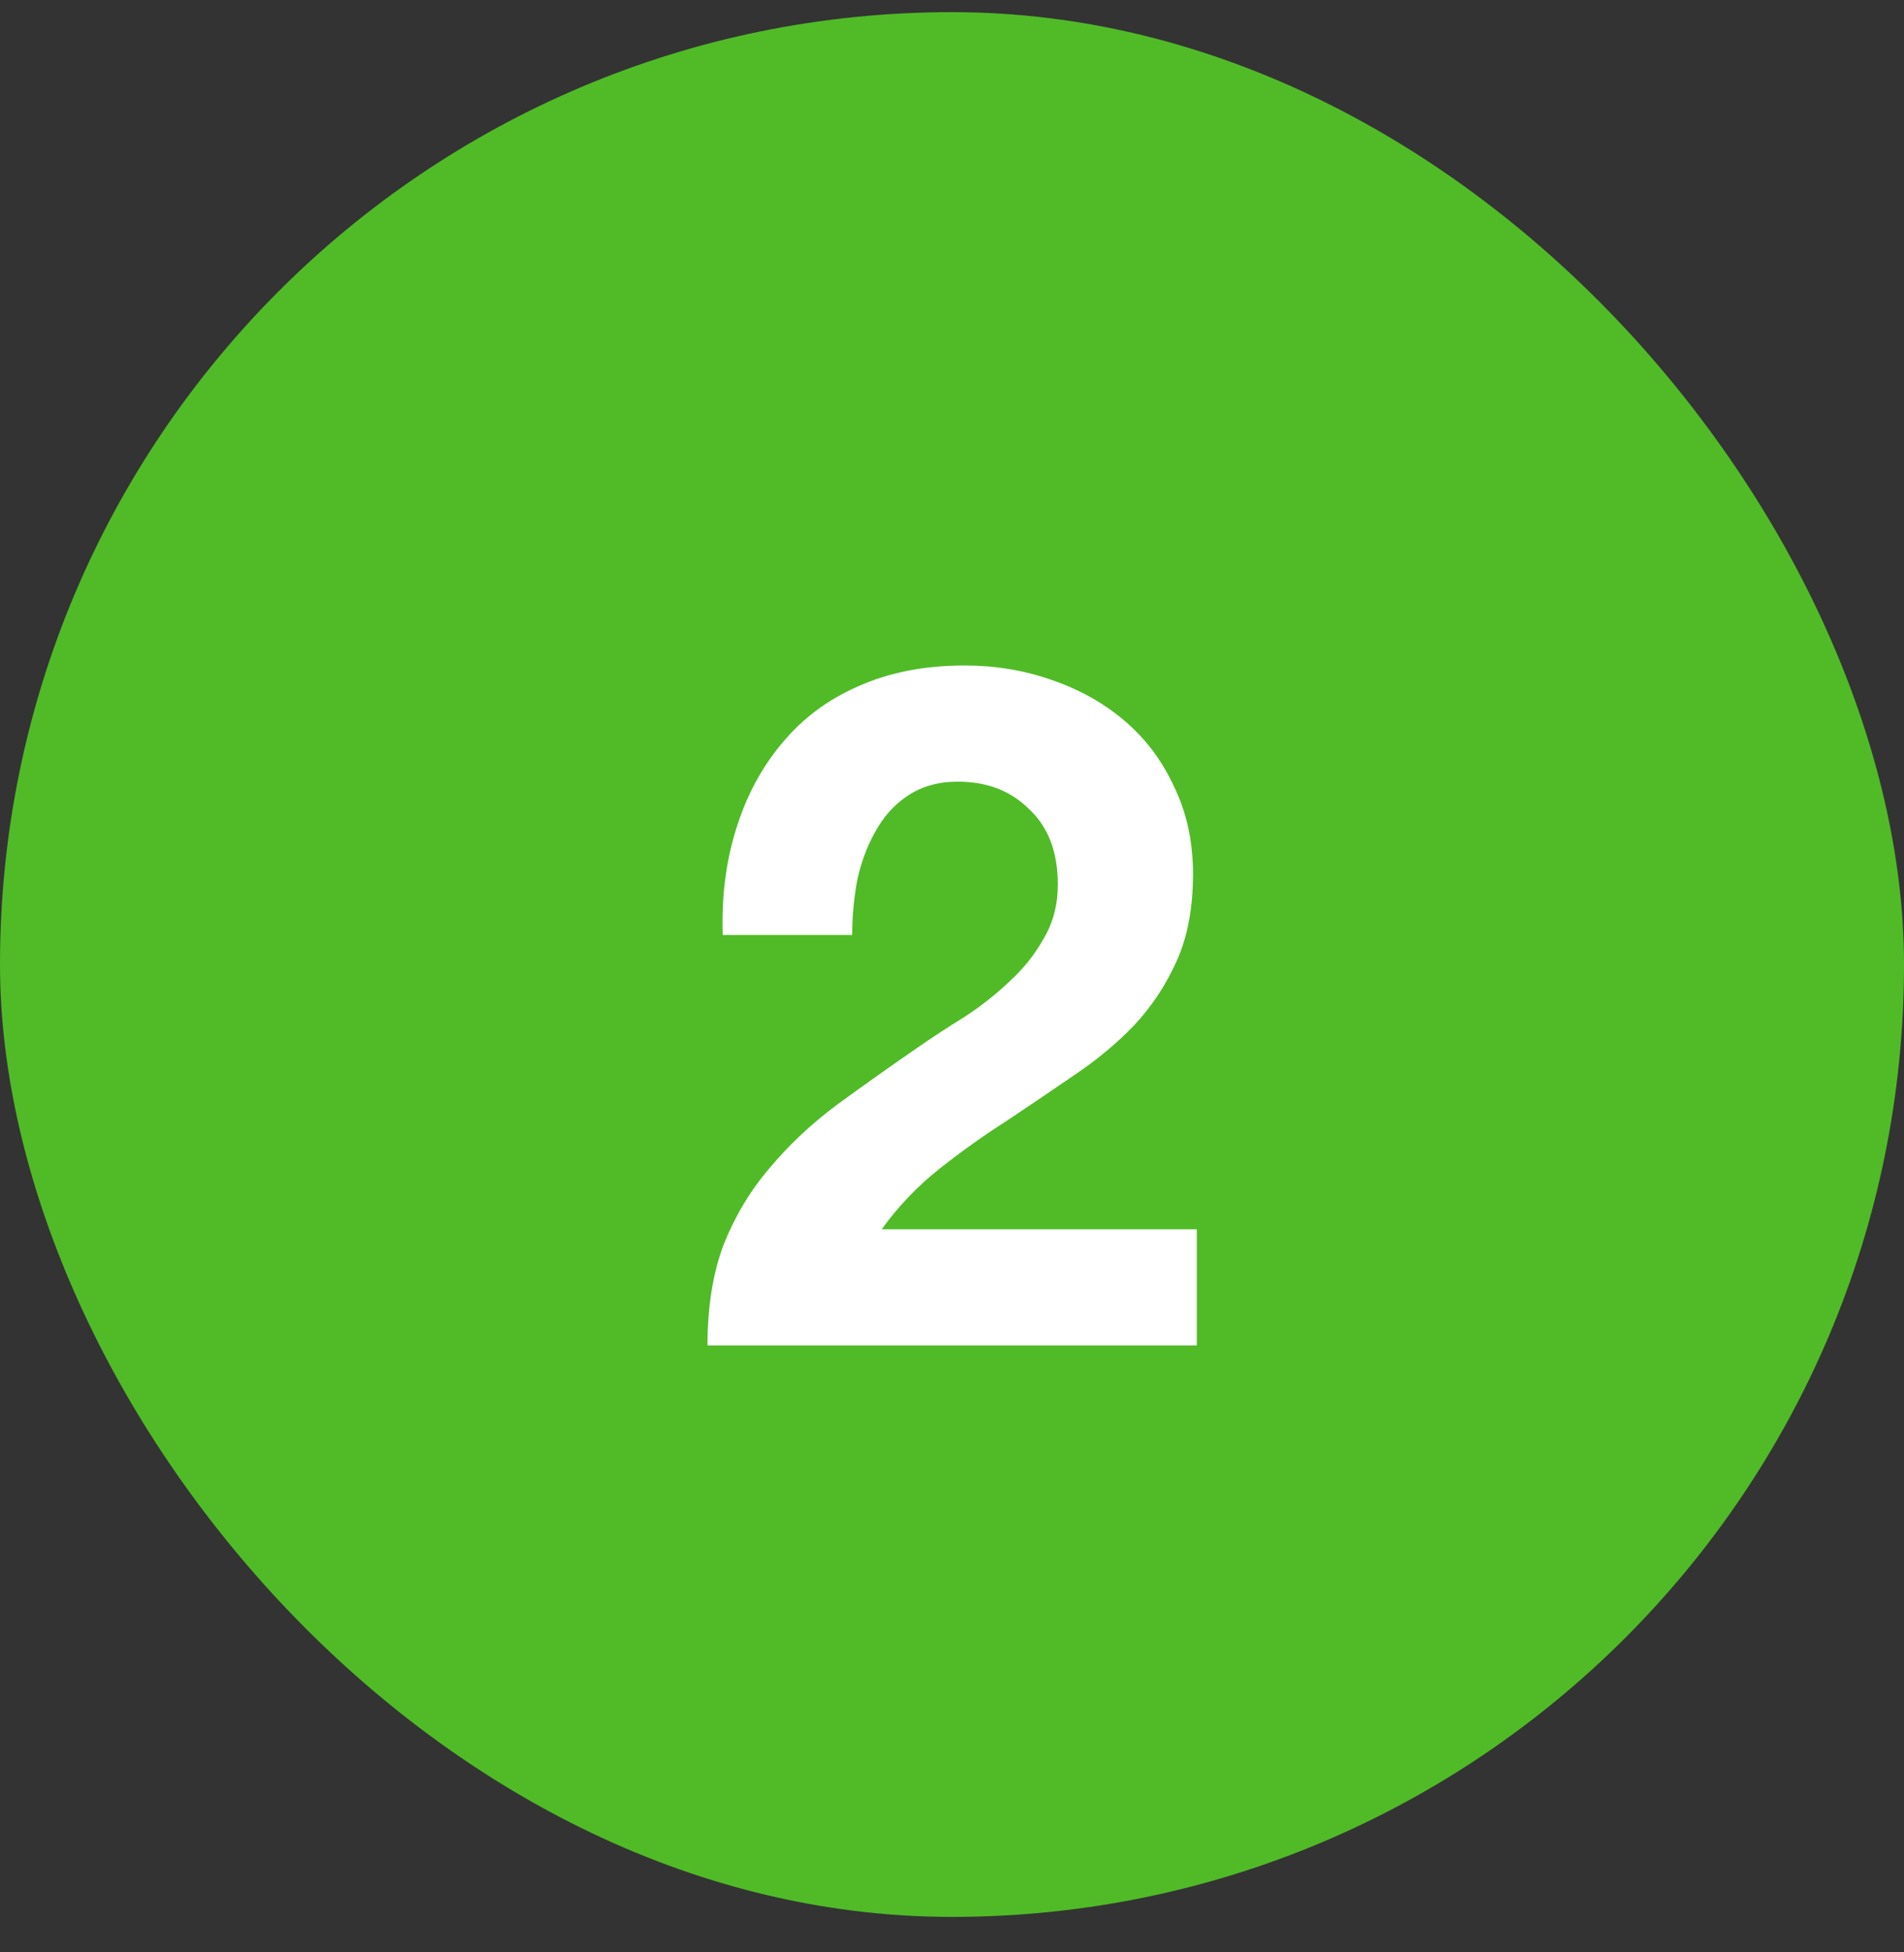
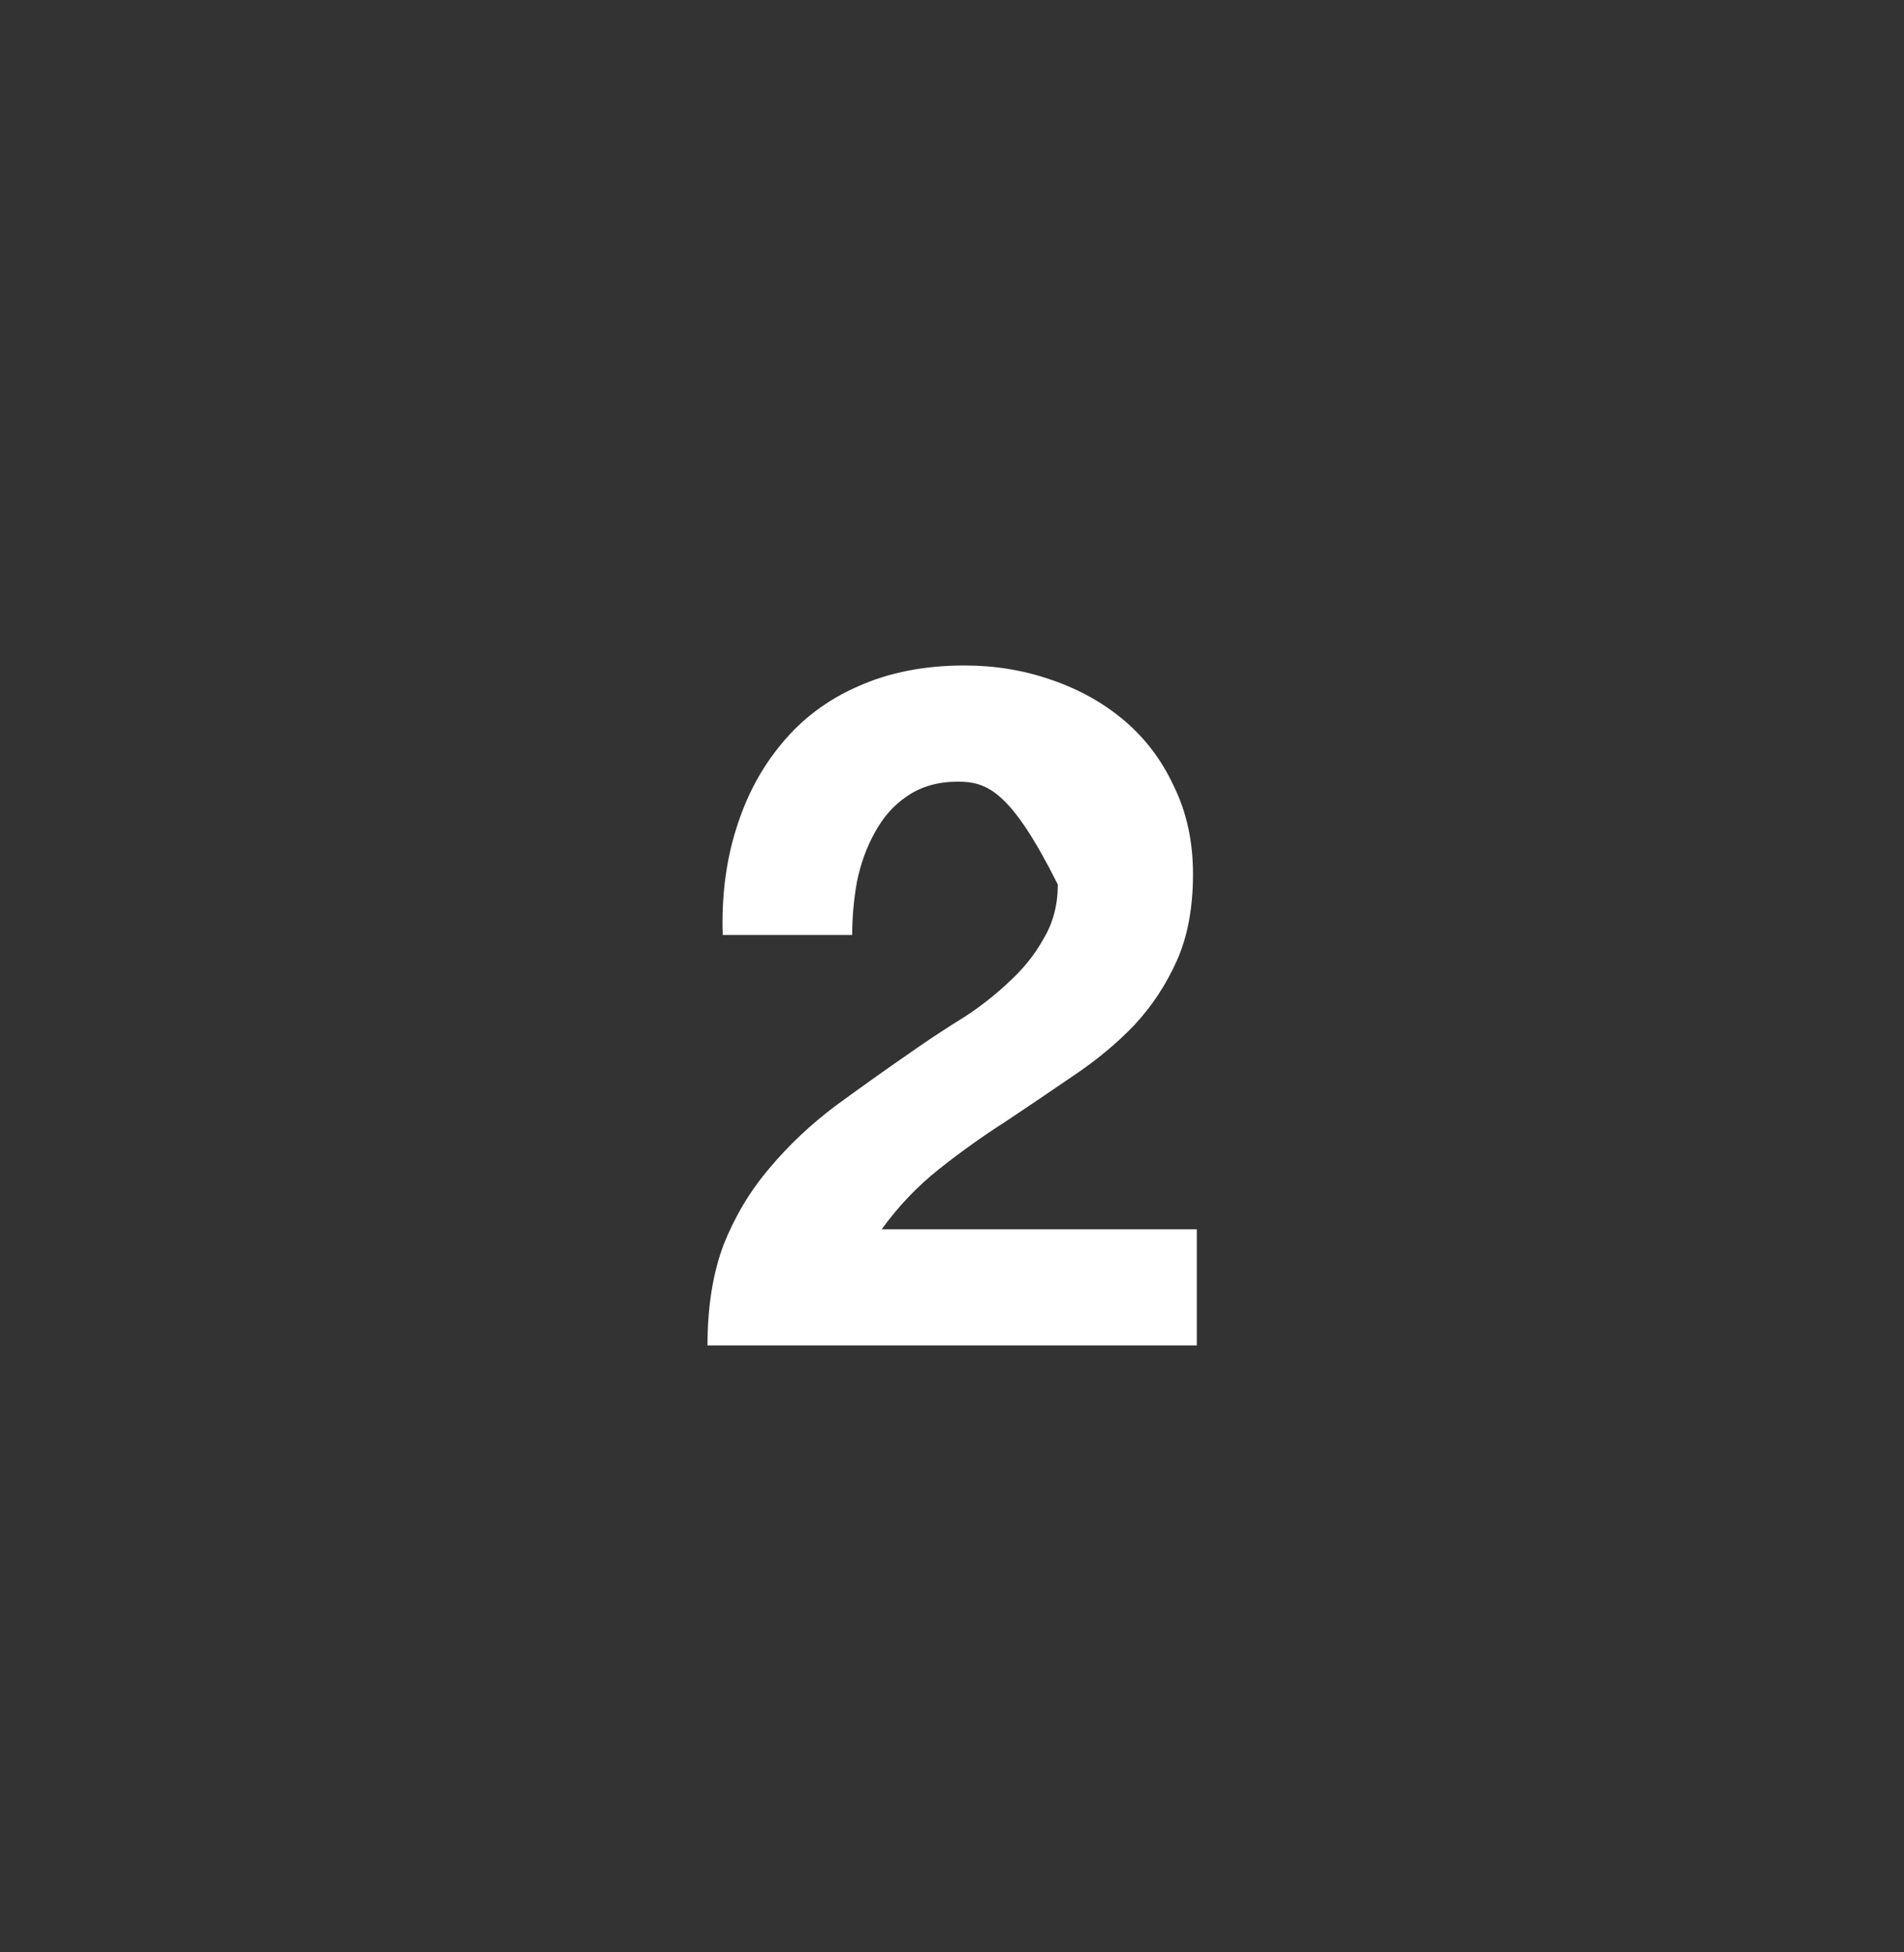
<svg xmlns="http://www.w3.org/2000/svg" width="40" height="41" viewBox="0 0 40 41" fill="none">
  <rect x="0" y="0" width="40" height="41" fill="#333333" stroke="none" />
-   <rect y="0.255" width="40" height="40" rx="20" fill="#50BB27" />
-   <path d="M15.183 19.635C15.157 18.835 15.25 18.095 15.463 17.415C15.677 16.721 15.997 16.122 16.423 15.615C16.85 15.095 17.383 14.695 18.023 14.415C18.677 14.121 19.423 13.975 20.263 13.975C20.903 13.975 21.51 14.075 22.083 14.275C22.67 14.475 23.183 14.761 23.623 15.135C24.063 15.508 24.41 15.968 24.663 16.515C24.93 17.061 25.063 17.675 25.063 18.355C25.063 19.061 24.95 19.668 24.723 20.175C24.497 20.681 24.197 21.135 23.823 21.535C23.45 21.922 23.023 22.275 22.543 22.595C22.077 22.915 21.603 23.235 21.123 23.555C20.643 23.861 20.177 24.195 19.723 24.555C19.27 24.915 18.87 25.335 18.523 25.815H25.143V28.255H14.863C14.863 27.442 14.977 26.735 15.203 26.135C15.443 25.535 15.763 25.002 16.163 24.535C16.563 24.055 17.03 23.615 17.563 23.215C18.11 22.815 18.683 22.408 19.283 21.995C19.59 21.782 19.917 21.568 20.263 21.355C20.61 21.128 20.923 20.881 21.203 20.615C21.497 20.348 21.737 20.048 21.923 19.715C22.123 19.381 22.223 19.002 22.223 18.575C22.223 17.895 22.023 17.368 21.623 16.995C21.237 16.608 20.737 16.415 20.123 16.415C19.71 16.415 19.357 16.515 19.063 16.715C18.783 16.901 18.557 17.155 18.383 17.475C18.21 17.782 18.083 18.128 18.003 18.515C17.937 18.888 17.903 19.262 17.903 19.635H15.183Z" fill="white" />
+   <path d="M15.183 19.635C15.157 18.835 15.25 18.095 15.463 17.415C15.677 16.721 15.997 16.122 16.423 15.615C16.85 15.095 17.383 14.695 18.023 14.415C18.677 14.121 19.423 13.975 20.263 13.975C20.903 13.975 21.51 14.075 22.083 14.275C22.67 14.475 23.183 14.761 23.623 15.135C24.063 15.508 24.41 15.968 24.663 16.515C24.93 17.061 25.063 17.675 25.063 18.355C25.063 19.061 24.95 19.668 24.723 20.175C24.497 20.681 24.197 21.135 23.823 21.535C23.45 21.922 23.023 22.275 22.543 22.595C22.077 22.915 21.603 23.235 21.123 23.555C20.643 23.861 20.177 24.195 19.723 24.555C19.27 24.915 18.87 25.335 18.523 25.815H25.143V28.255H14.863C14.863 27.442 14.977 26.735 15.203 26.135C15.443 25.535 15.763 25.002 16.163 24.535C16.563 24.055 17.03 23.615 17.563 23.215C18.11 22.815 18.683 22.408 19.283 21.995C19.59 21.782 19.917 21.568 20.263 21.355C20.61 21.128 20.923 20.881 21.203 20.615C21.497 20.348 21.737 20.048 21.923 19.715C22.123 19.381 22.223 19.002 22.223 18.575C21.237 16.608 20.737 16.415 20.123 16.415C19.71 16.415 19.357 16.515 19.063 16.715C18.783 16.901 18.557 17.155 18.383 17.475C18.21 17.782 18.083 18.128 18.003 18.515C17.937 18.888 17.903 19.262 17.903 19.635H15.183Z" fill="white" />
</svg>